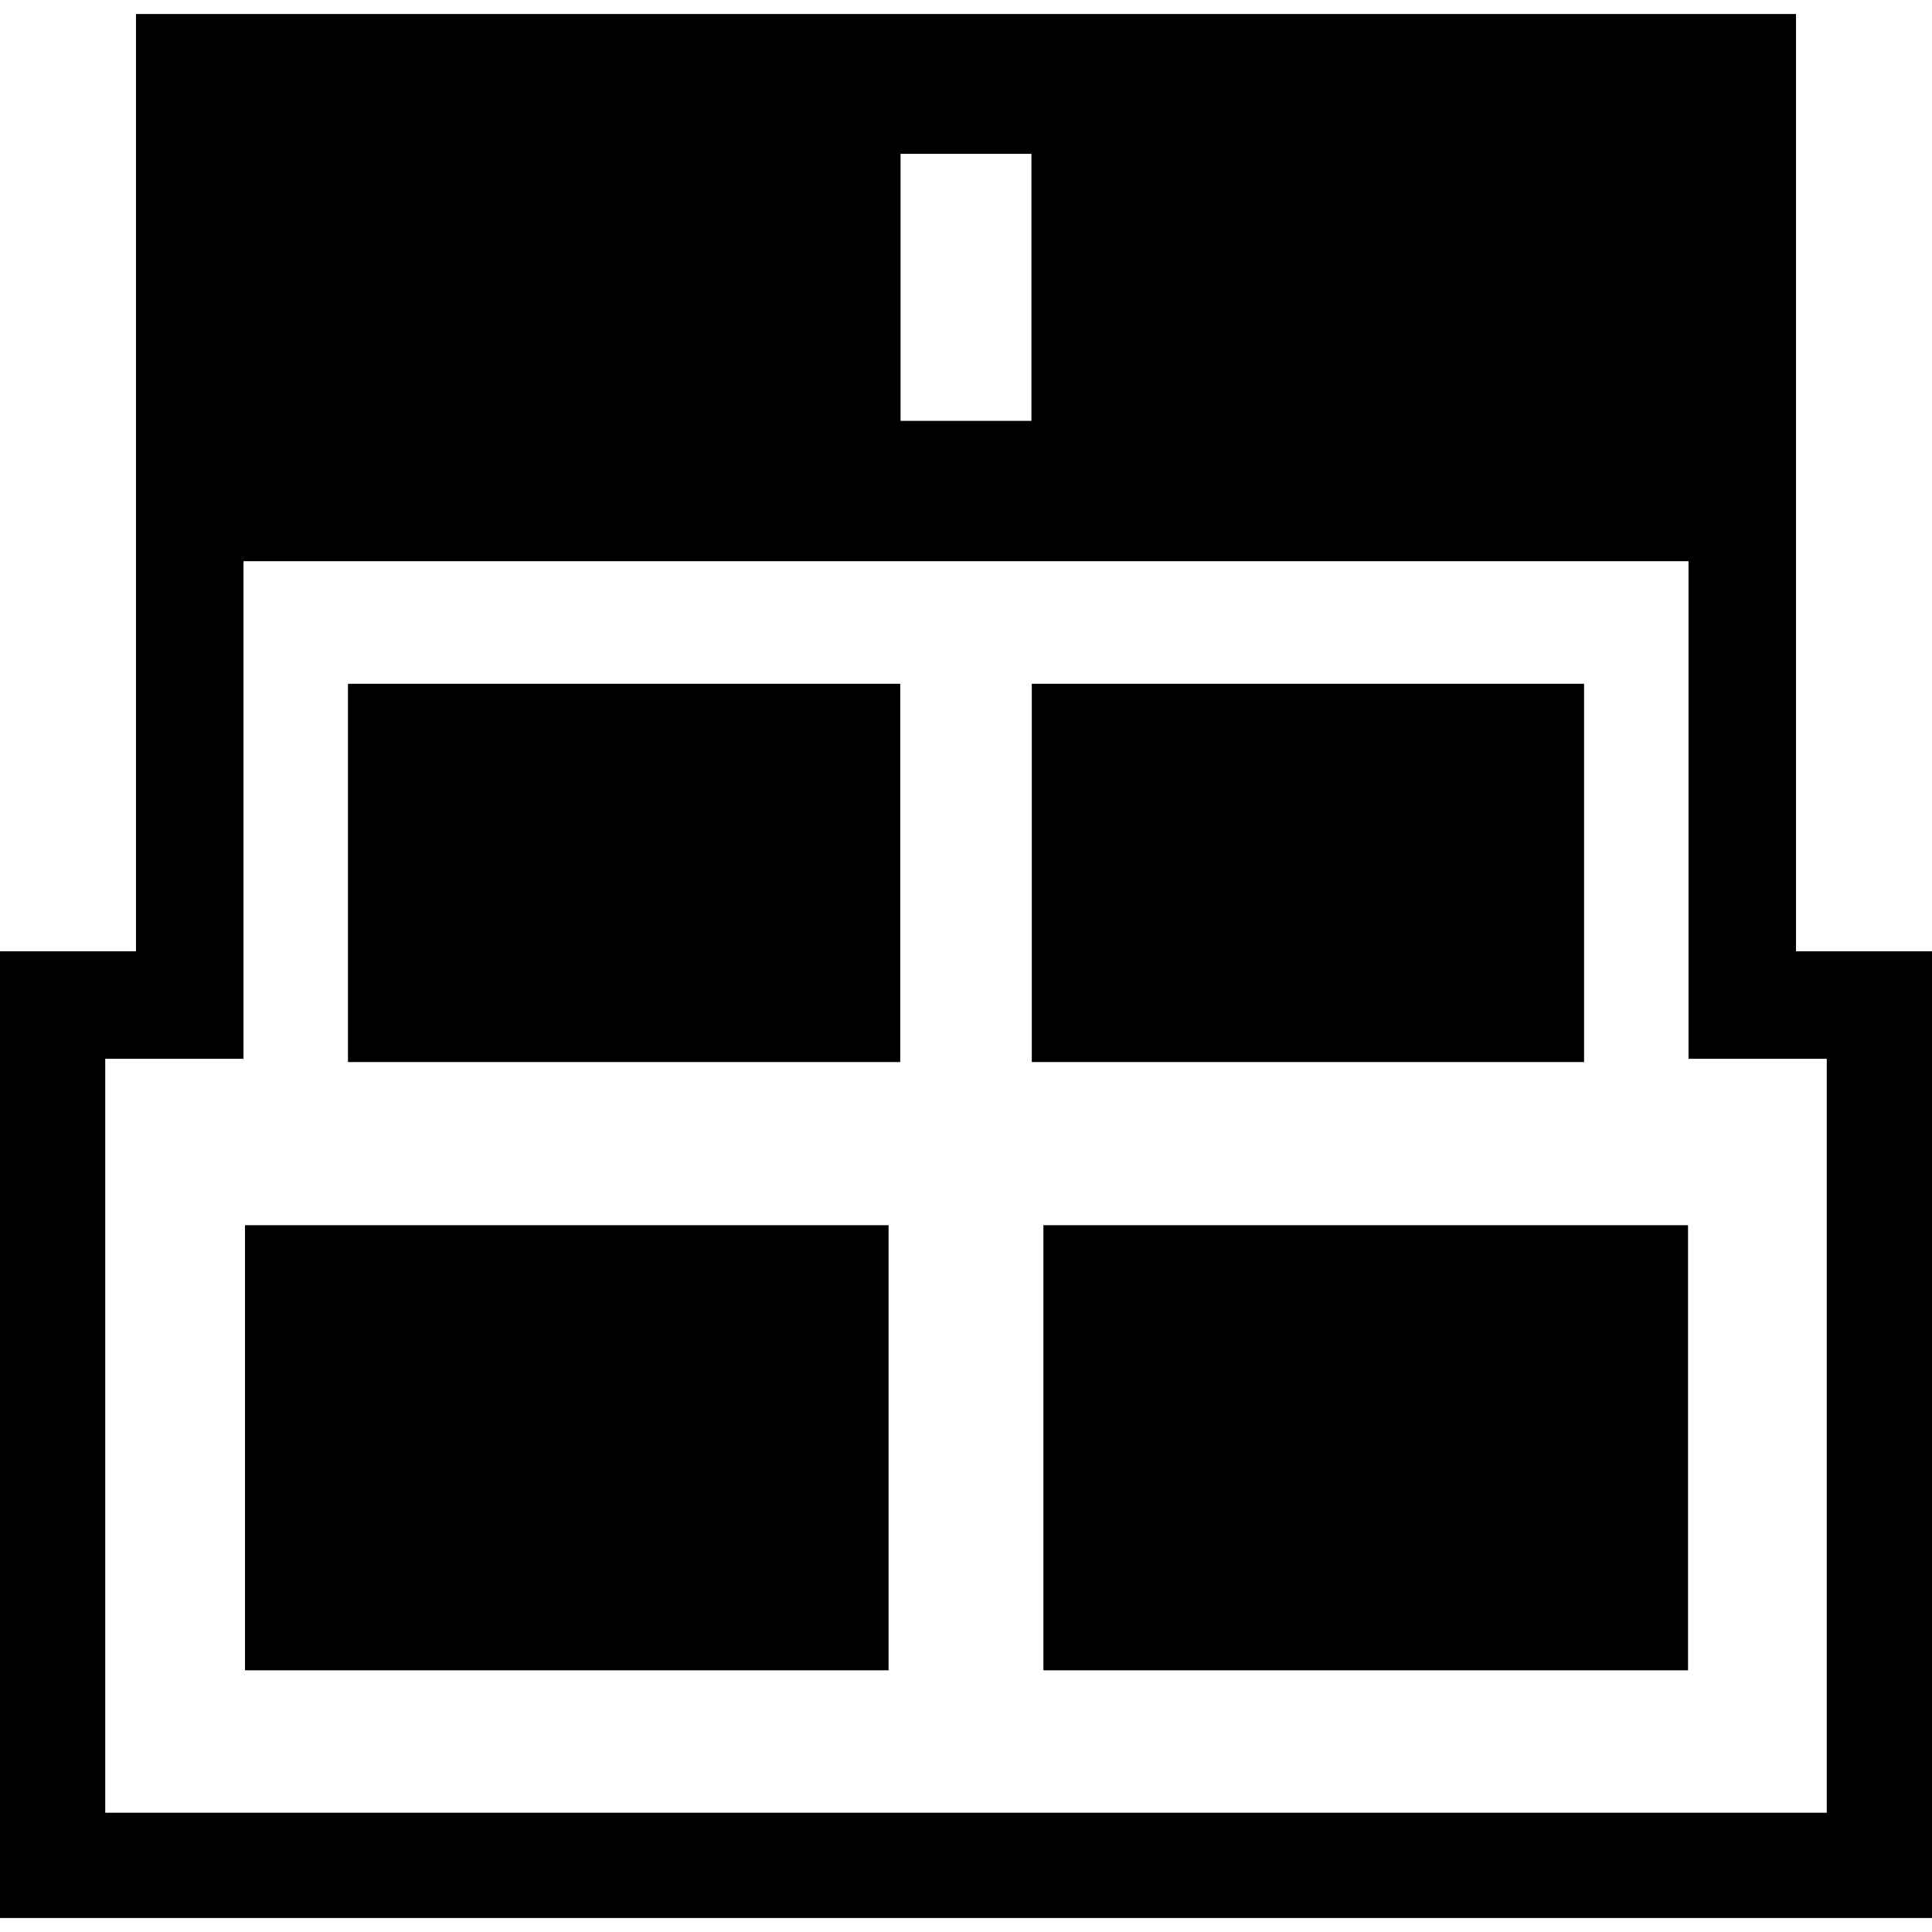
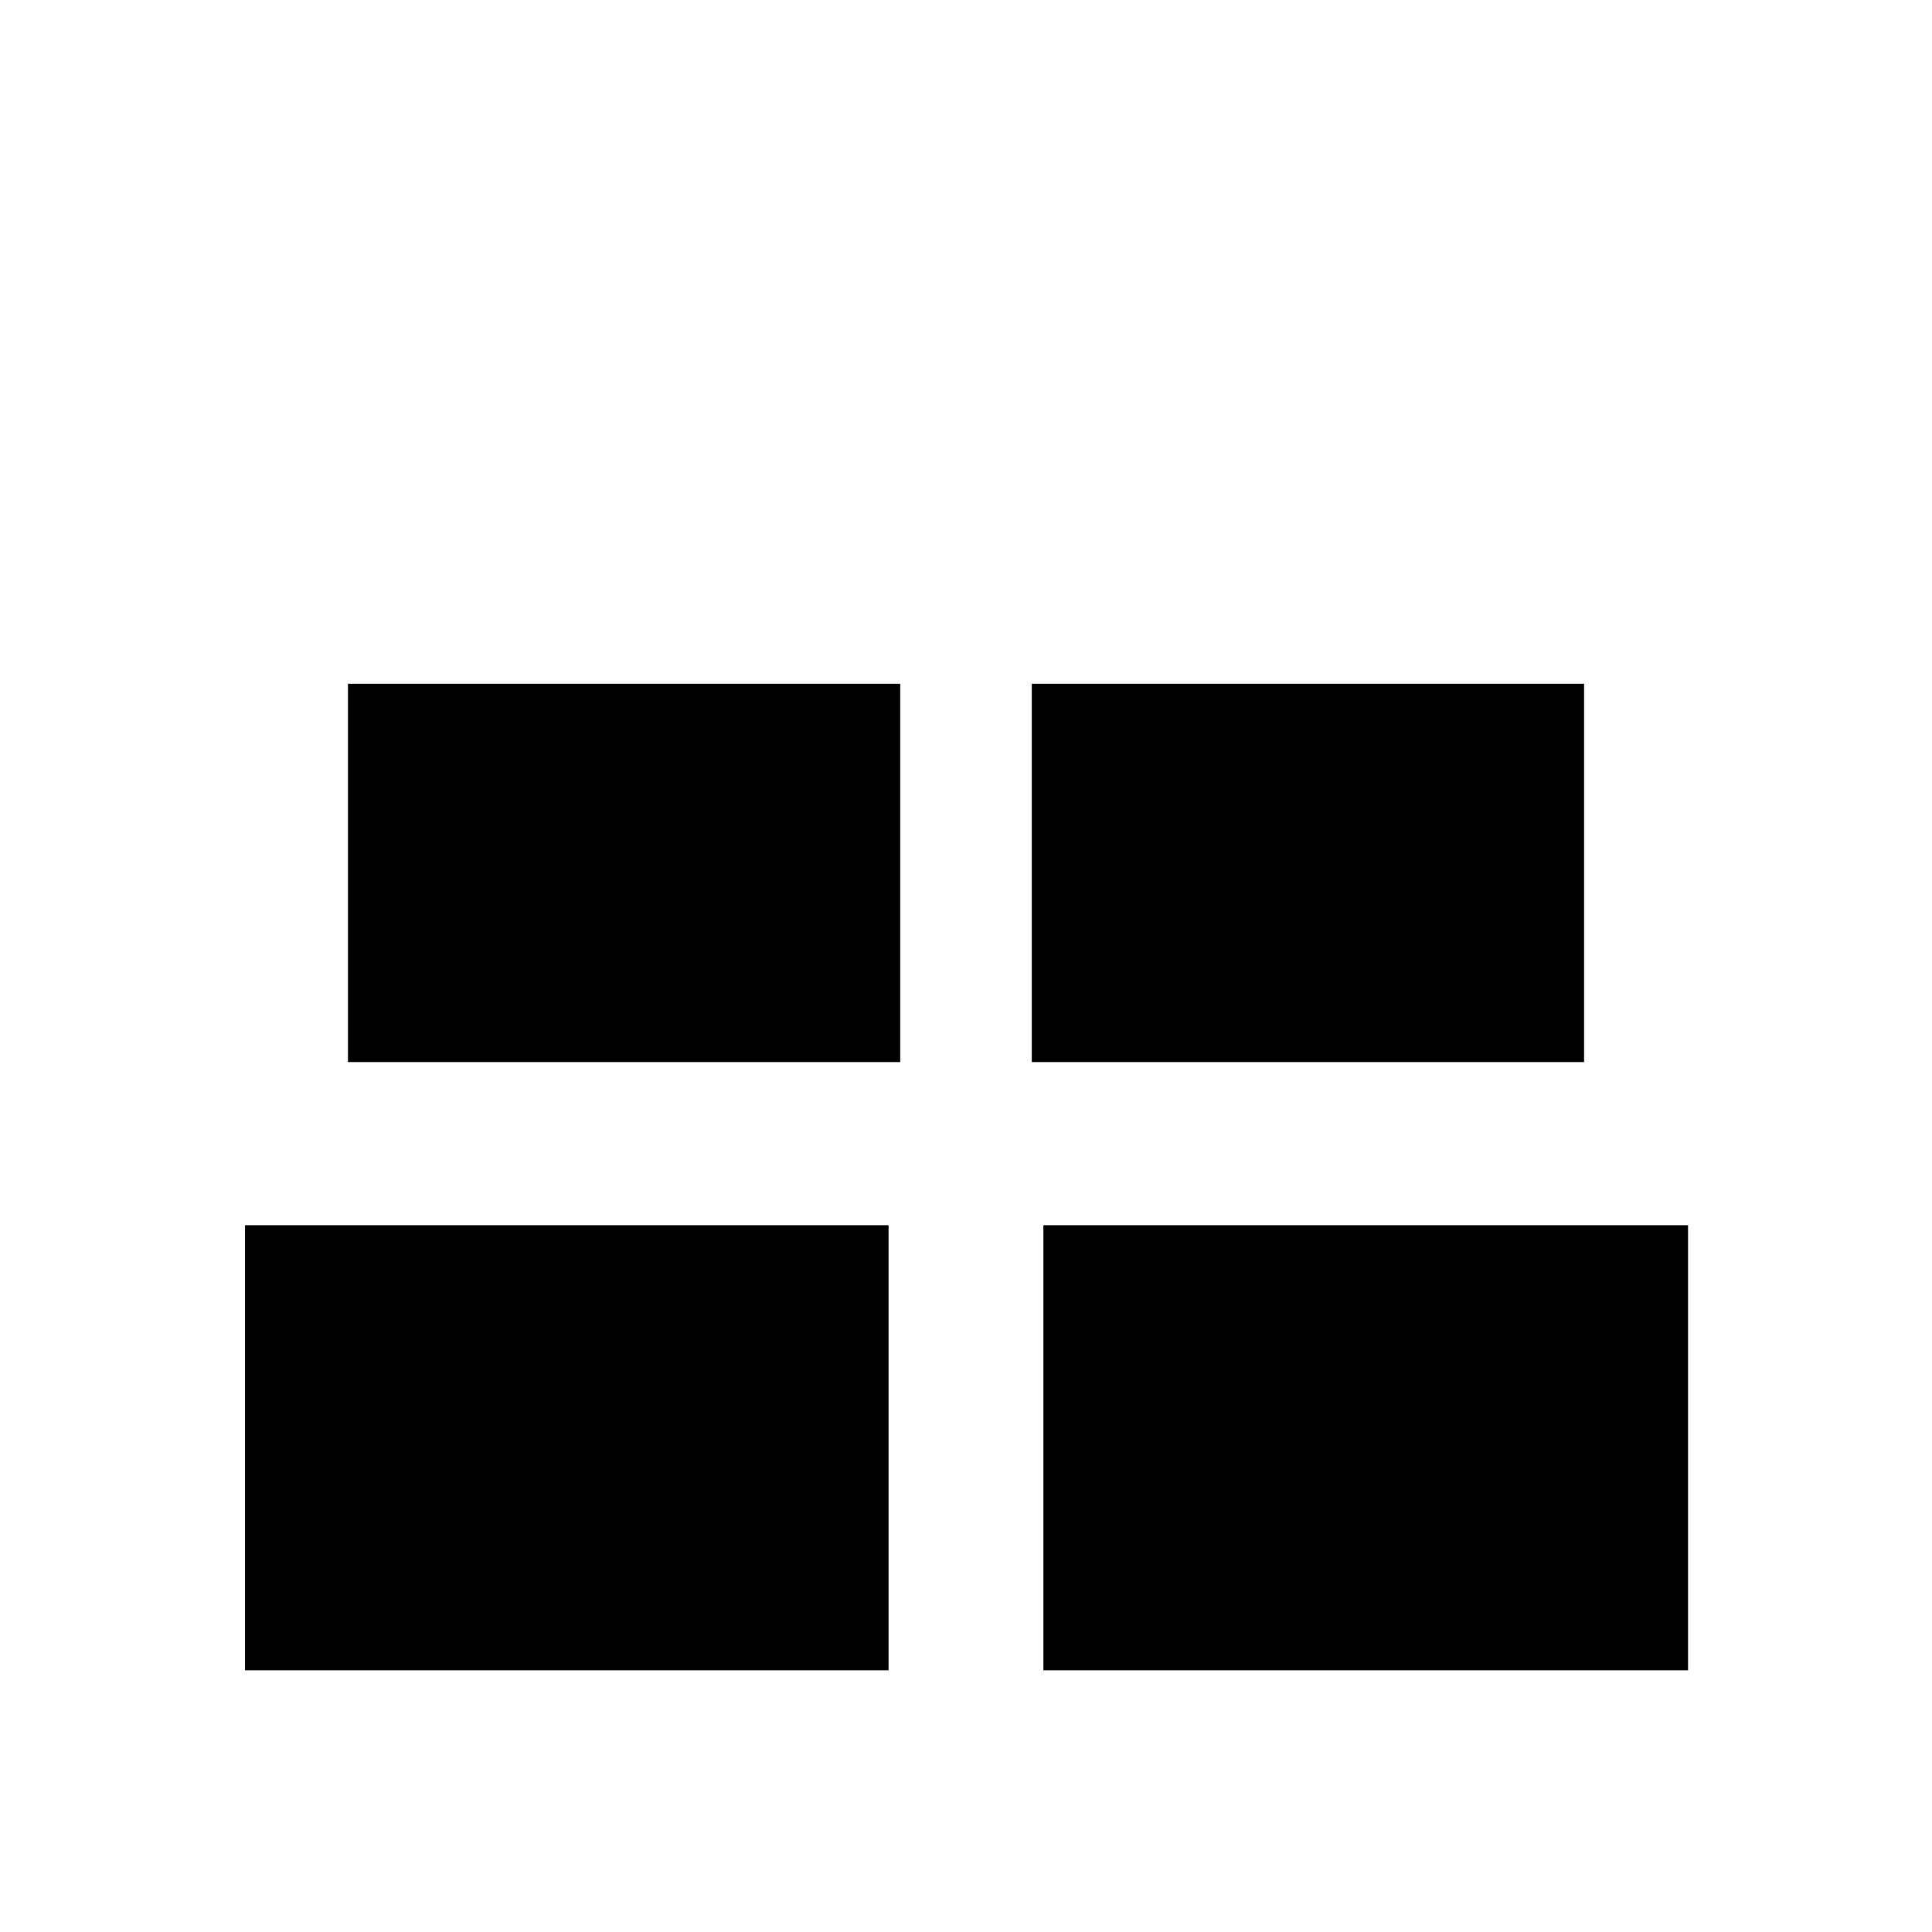
<svg xmlns="http://www.w3.org/2000/svg" version="1.1" id="Capa_1" x="0px" y="0px" width="93.5px" height="93.5px" viewBox="0 0 93.5 93.5" style="enable-background:new 0 0 93.5 93.5;" xml:space="preserve">
  <g>
    <g>
      <rect x="16.84" y="33.092" width="26.727" height="18.307" />
      <rect x="49.934" y="33.092" width="26.728" height="18.307" />
      <rect x="11.857" y="59.294" width="31.146" height="21.541" />
      <rect x="50.496" y="59.294" width="31.197" height="21.541" />
-       <path d="M86.919,46.037V0.679H6.581v45.358H0v46.784h93.5V46.037H86.919z M43.583,7.444h6.334v12.924h-6.334V7.444z     M88.407,87.728H5.093V51.24h6.69V27.159h69.934V51.24h6.69V87.728z" />
    </g>
  </g>
  <g>
</g>
  <g>
</g>
  <g>
</g>
  <g>
</g>
  <g>
</g>
  <g>
</g>
  <g>
</g>
  <g>
</g>
  <g>
</g>
  <g>
</g>
  <g>
</g>
  <g>
</g>
  <g>
</g>
  <g>
</g>
  <g>
</g>
</svg>